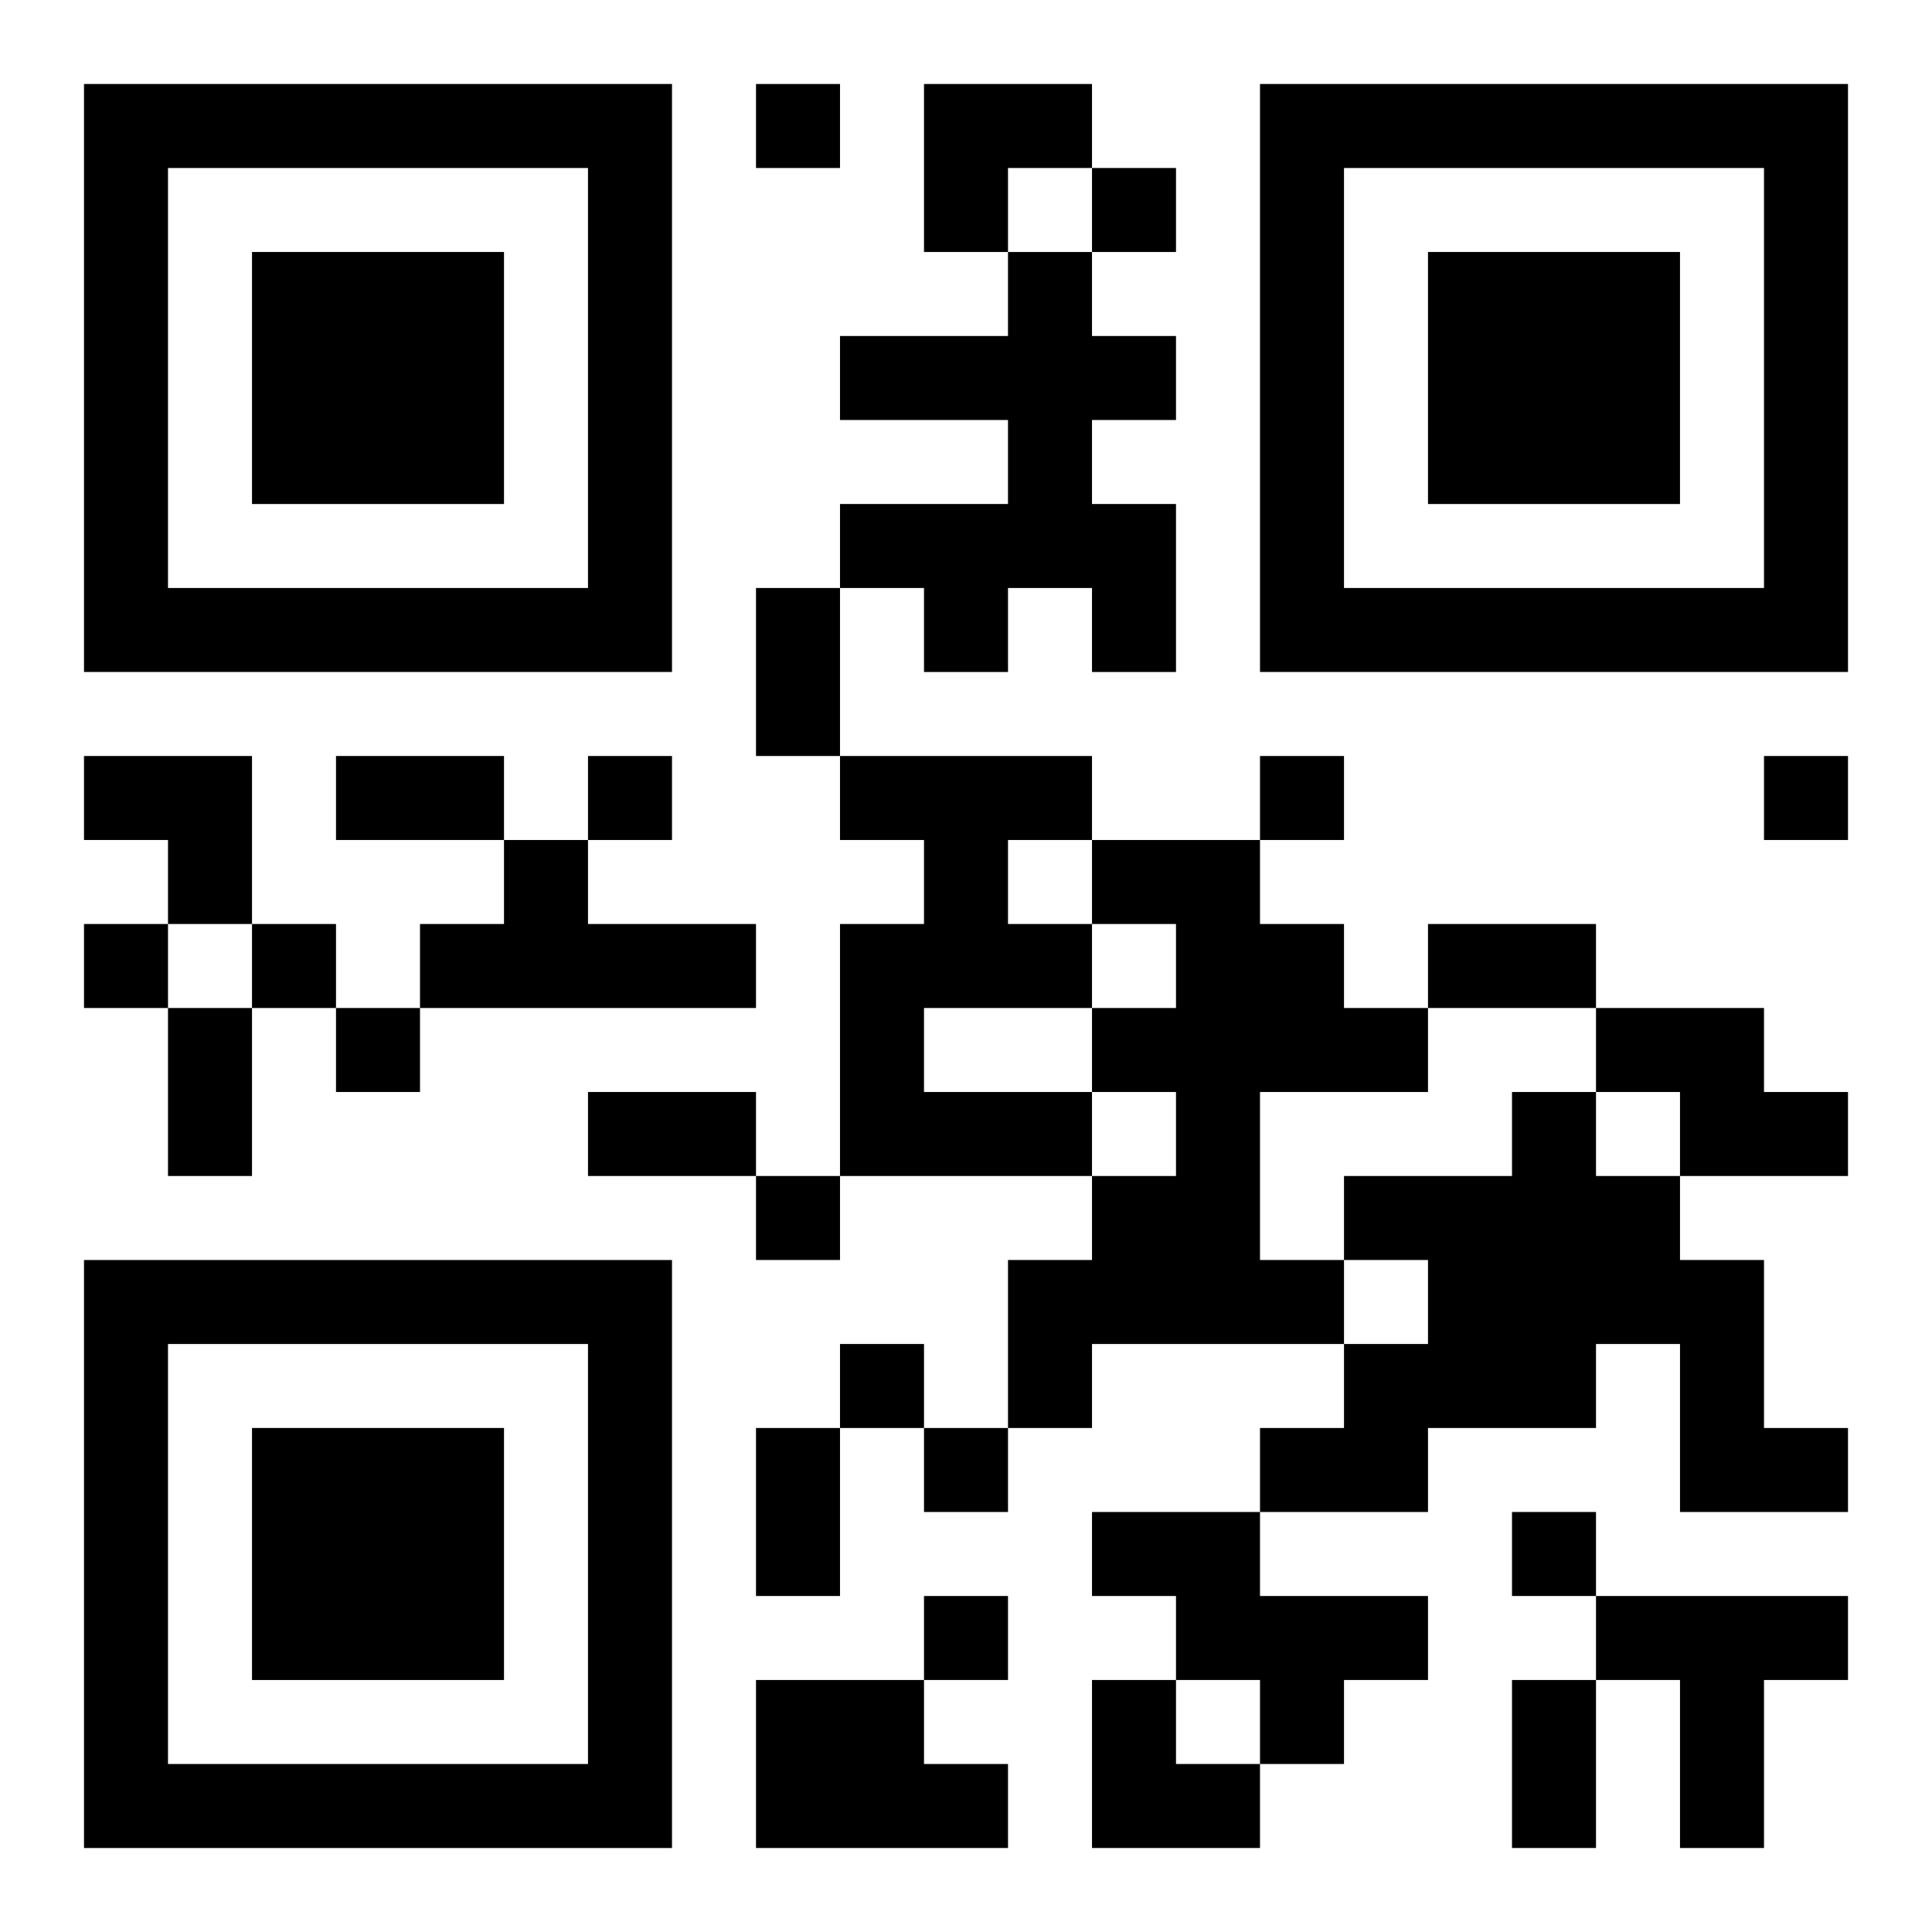
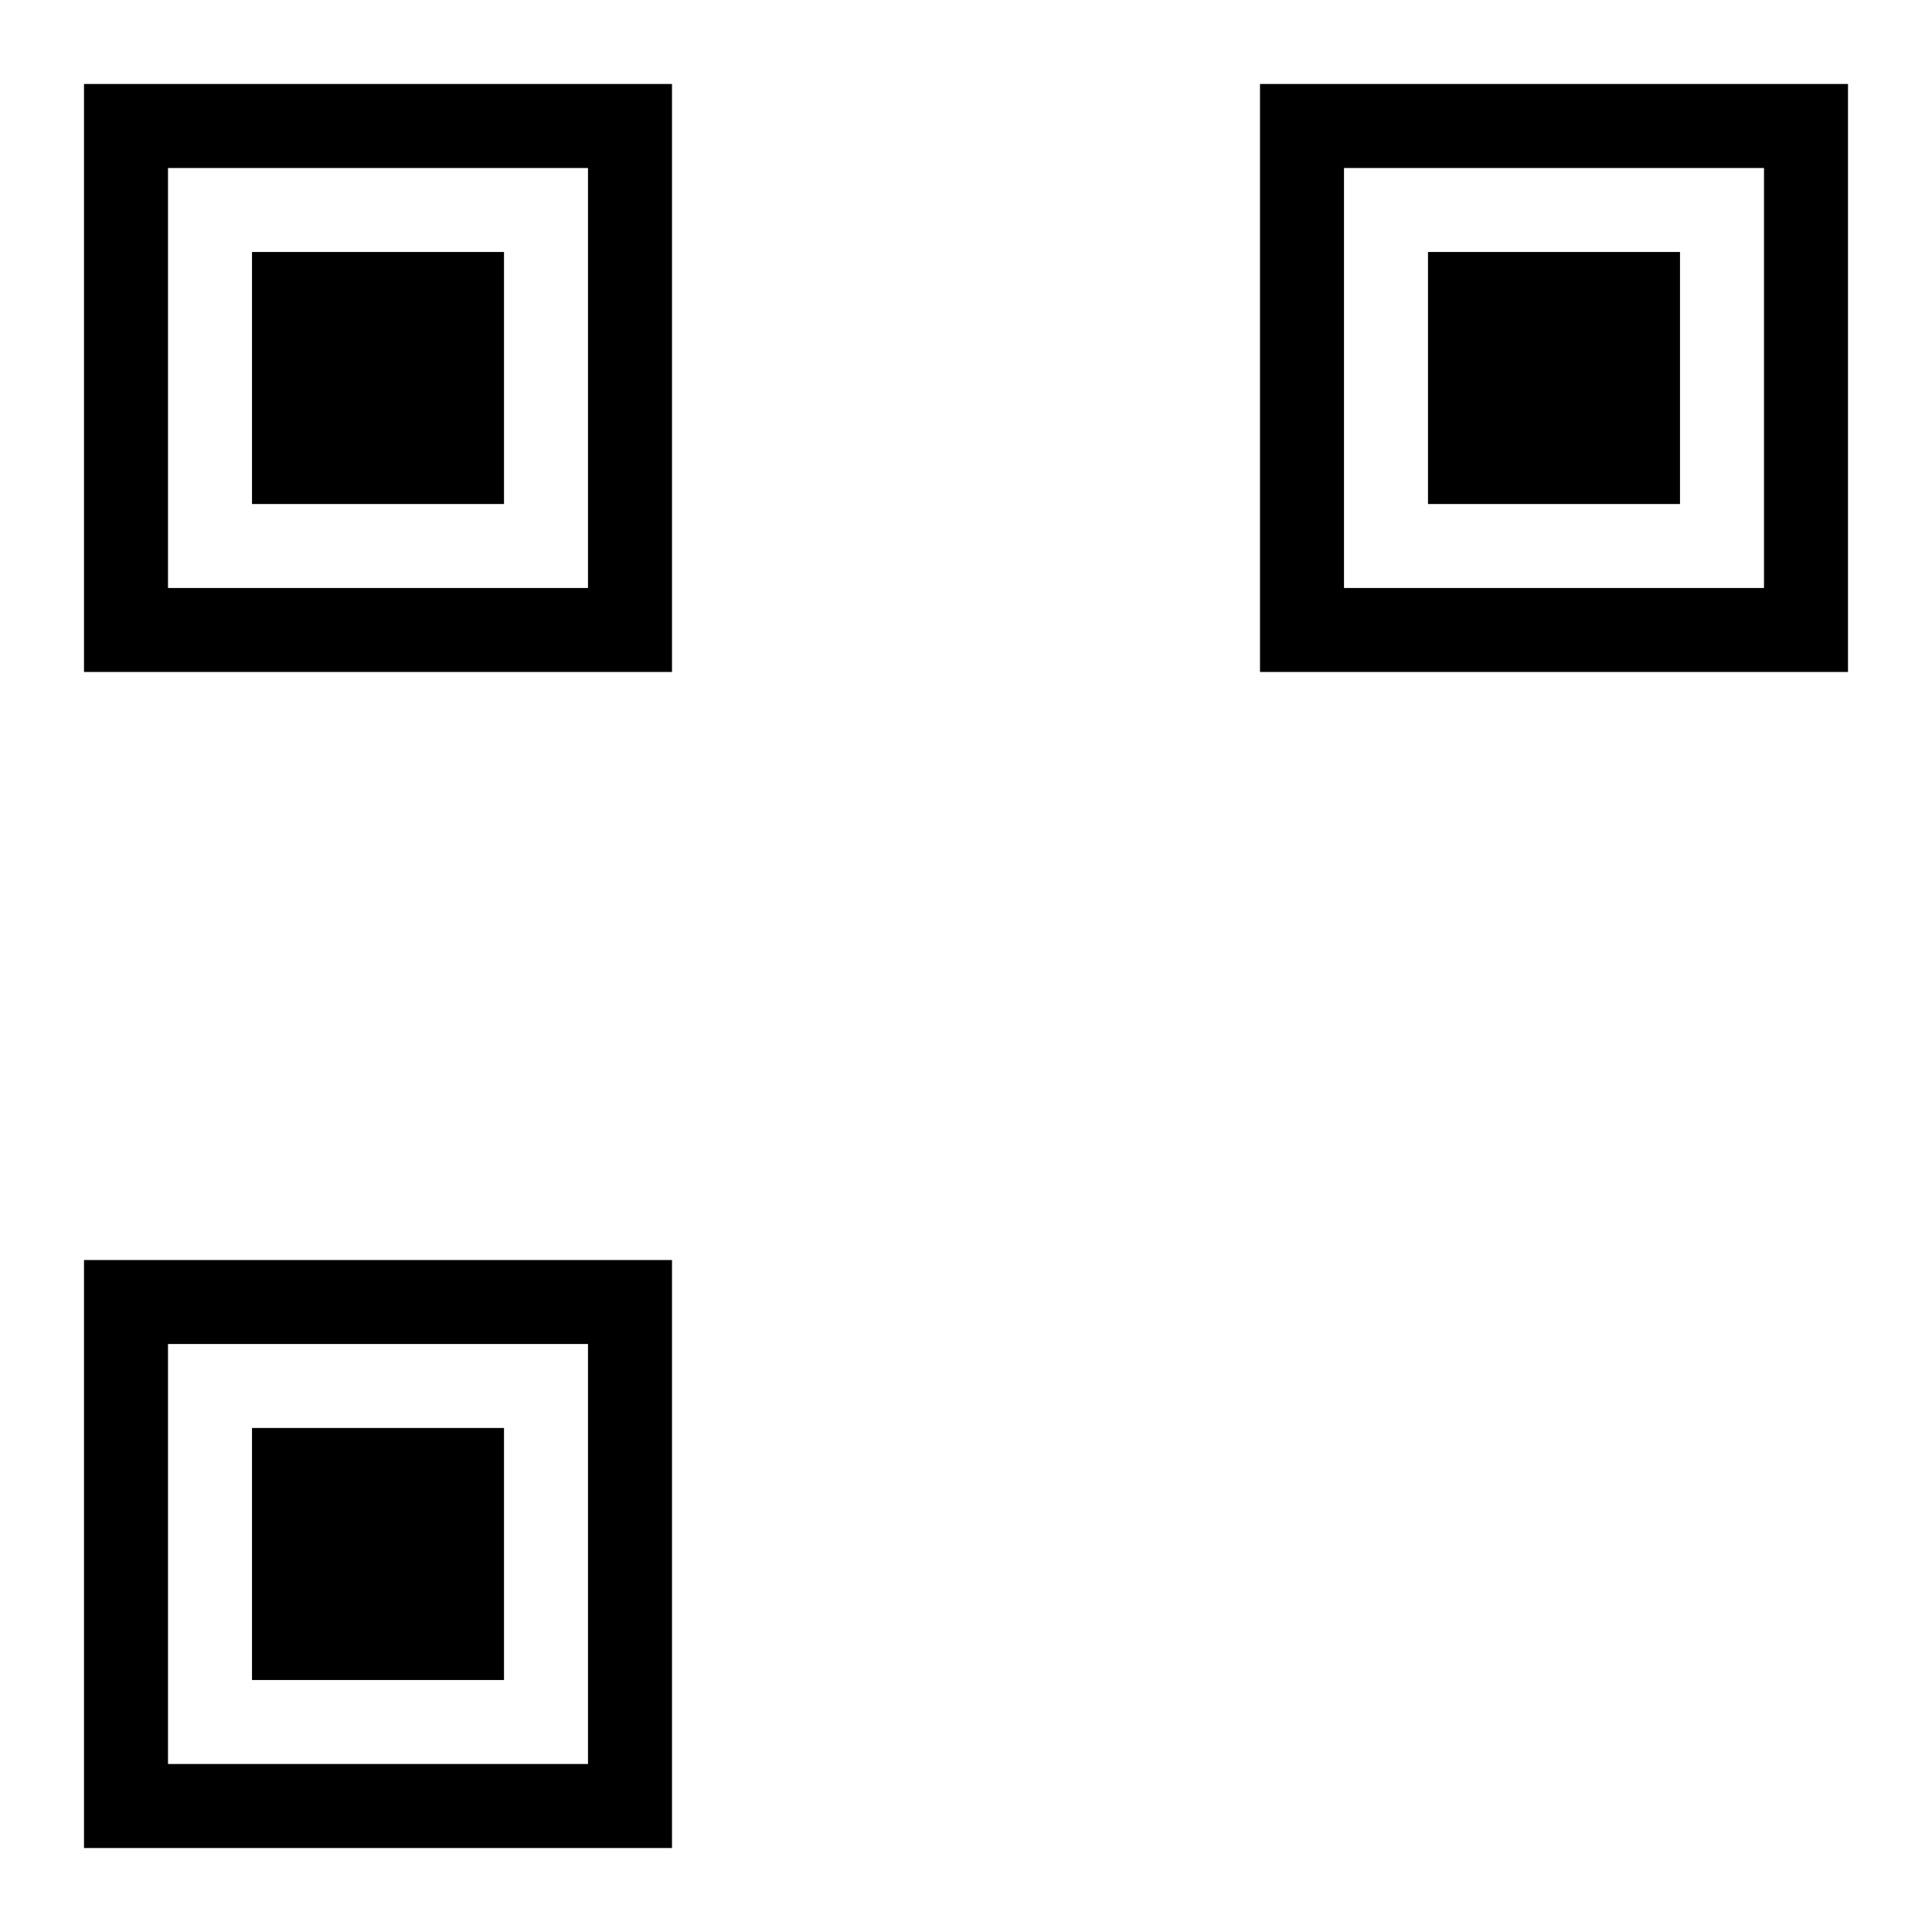
<svg xmlns="http://www.w3.org/2000/svg" xmlns:xlink="http://www.w3.org/1999/xlink" width="250" height="250" baseProfile="full" version="1.1" viewBox="-1 -1 23 23">
  <symbol id="a">
    <path d="m0 7v7h7v-7h-7zm1 1h5v5h-5v-5zm1 1v3h3v-3h-3z" />
  </symbol>
  <use y="-7" xlink:href="#a" />
  <use y="7" xlink:href="#a" />
  <use x="14" y="-7" xlink:href="#a" />
-   <path d="m11 2h1v1h1v1h-1v1h1v2h-1v-1h-1v1h-1v-1h-1v-1h2v-1h-2v-1h2v-1m-2 6h3v1h-1v1h1v1h-2v1h2v1h-3v-3h1v-1h-1v-1m-4 1h1v1h2v1h-4v-1h1v-1m7 0h2v1h1v1h1v1h-2v2h1v1h-3v1h-1v-2h1v-1h1v-1h-1v-1h1v-1h-1v-1m6 2h2v1h1v1h-2v-1h-1v-1m-1 1h1v1h1v1h1v2h1v1h-2v-2h-1v1h-2v1h-2v-1h1v-1h1v-1h-1v-1h2v-1m-5 5h2v1h2v1h-1v1h-1v-1h-1v-1h-1v-1m6 1h3v1h-1v2h-1v-2h-1v-1m-10 1h2v1h1v1h-3v-2m0-19v1h1v-1h-1m4 1v1h1v-1h-1m-6 7v1h1v-1h-1m8 0v1h1v-1h-1m6 0v1h1v-1h-1m-20 2v1h1v-1h-1m2 0v1h1v-1h-1m1 1v1h1v-1h-1m5 2v1h1v-1h-1m1 2v1h1v-1h-1m1 1v1h1v-1h-1m7 1v1h1v-1h-1m-7 1v1h1v-1h-1m-2-12h1v2h-1v-2m-5 2h2v1h-2v-1m13 2h2v1h-2v-1m-15 1h1v2h-1v-2m5 1h2v1h-2v-1m2 4h1v2h-1v-2m9 3h1v2h-1v-2m-7-19h2v1h-1v1h-1zm-10 8h2v2h-1v-1h-1zm12 11h1v1h1v1h-2z" />
</svg>